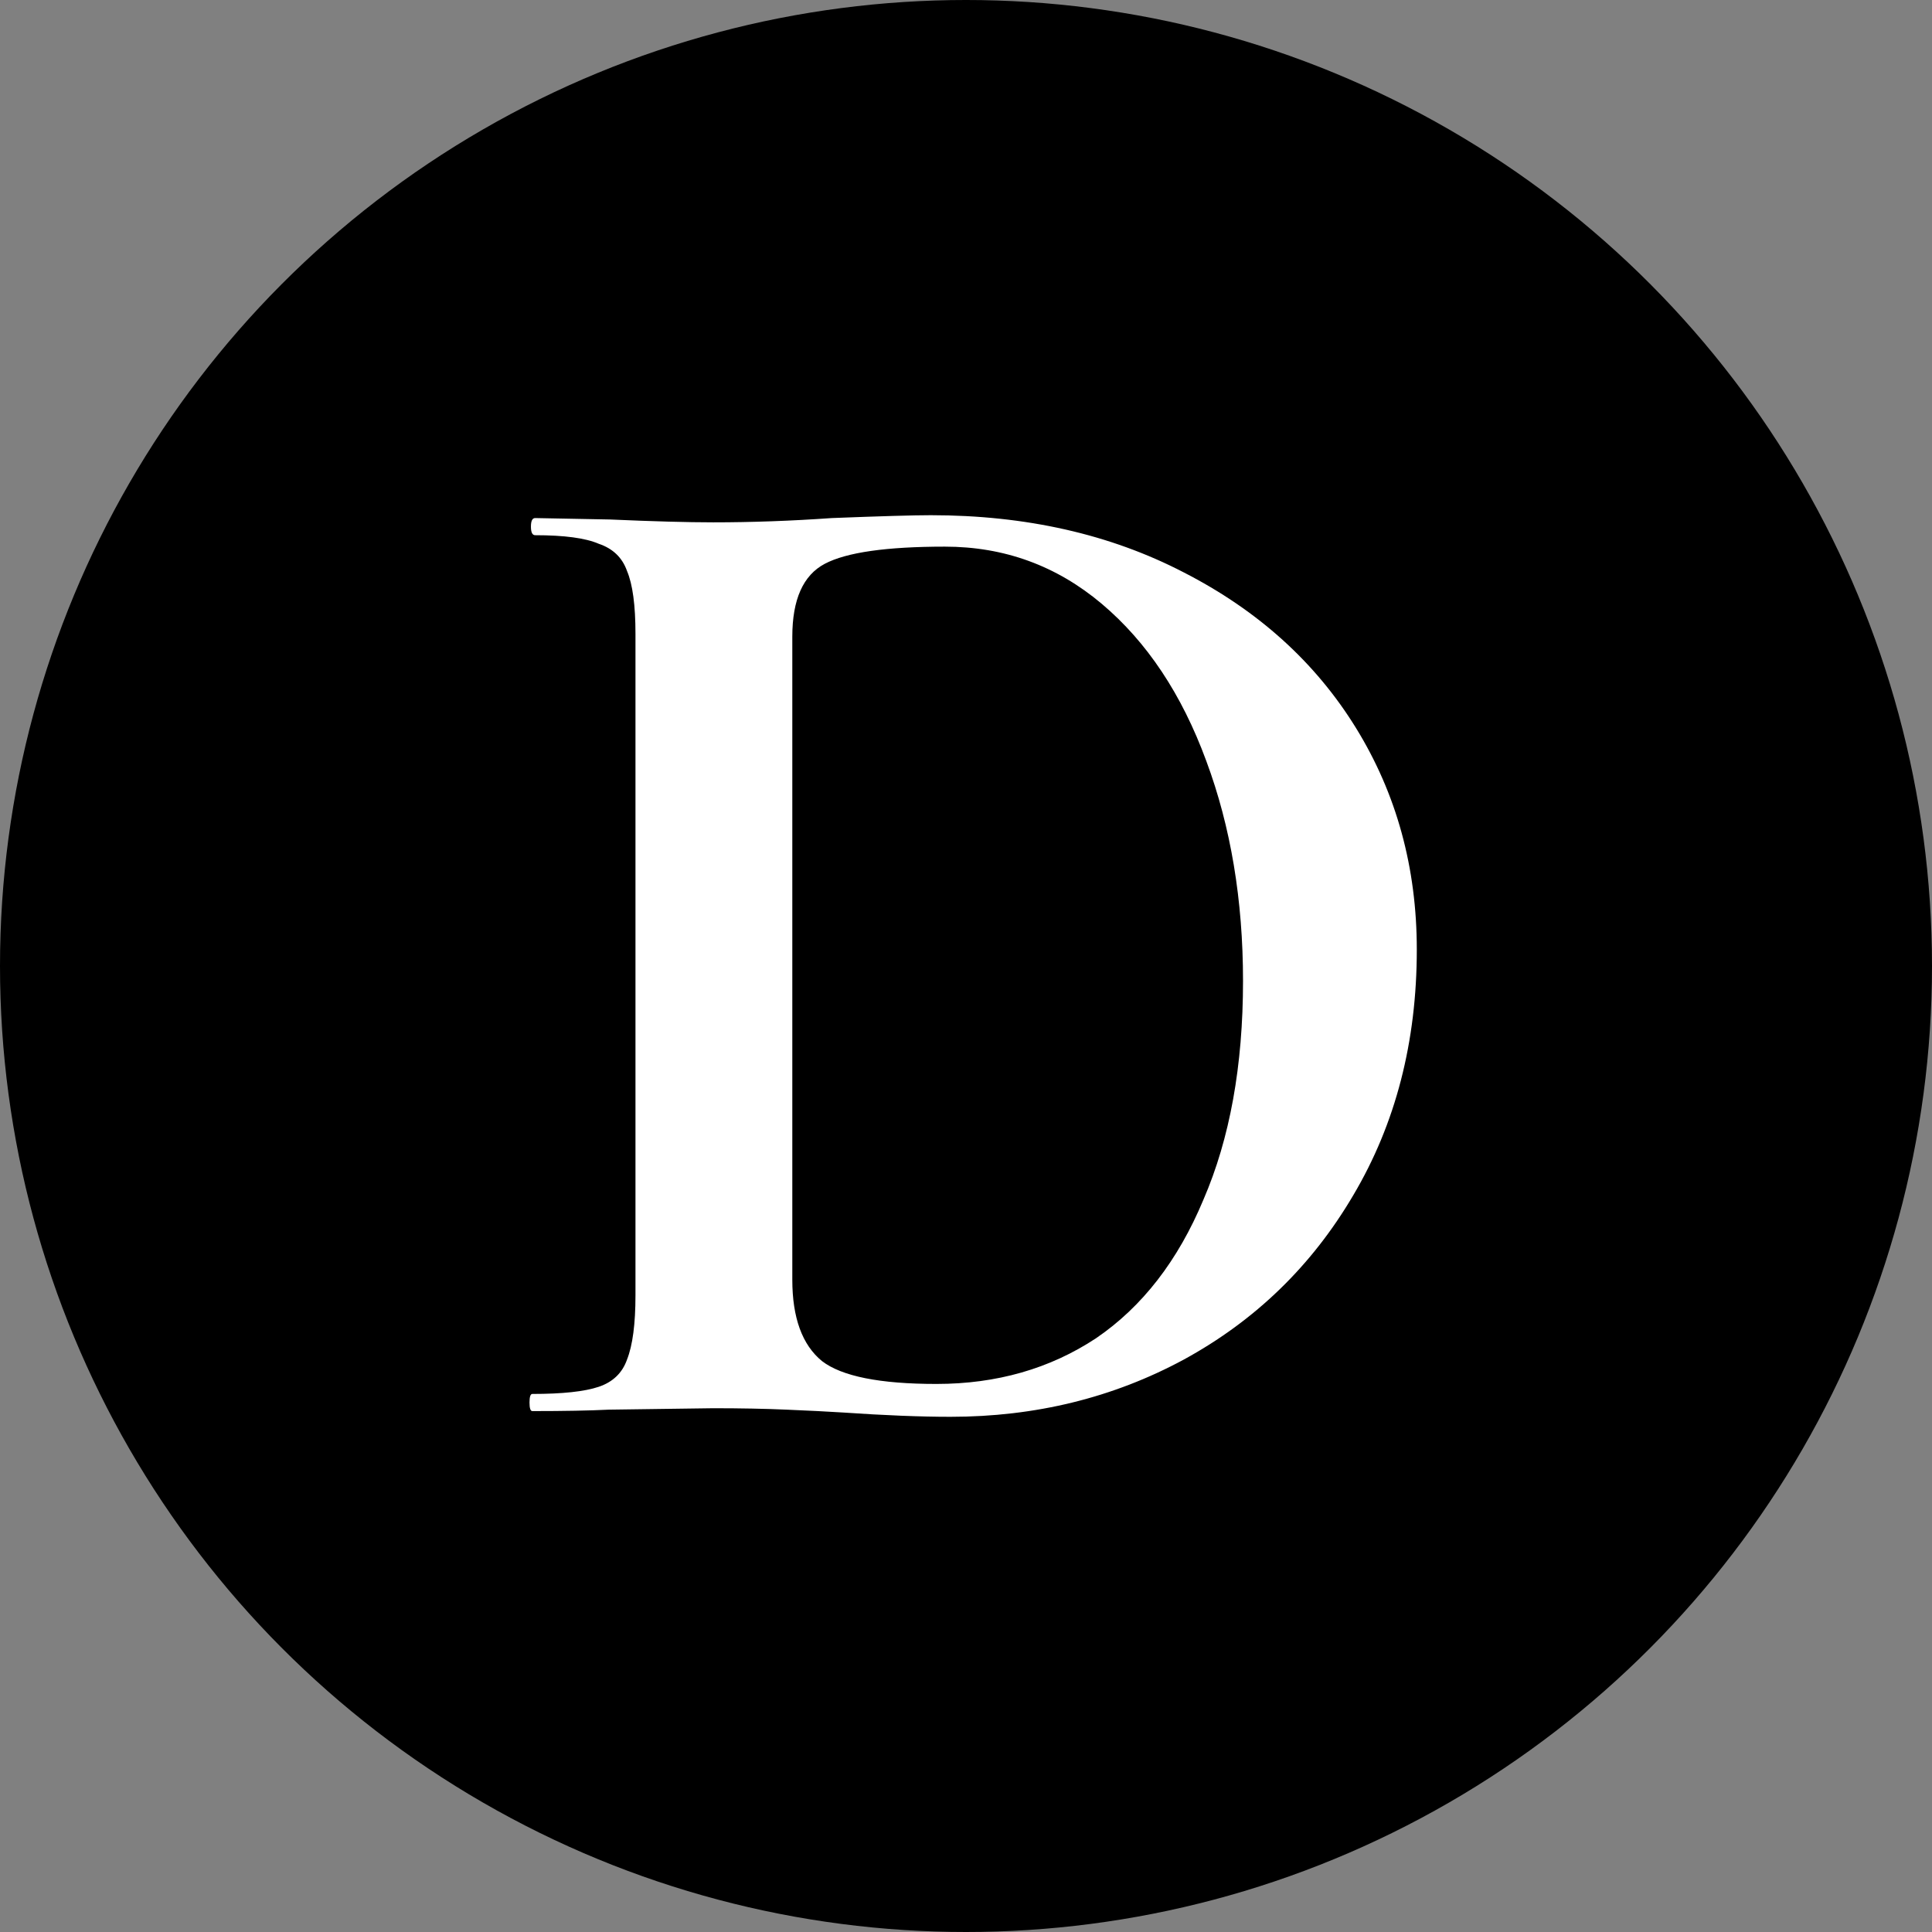
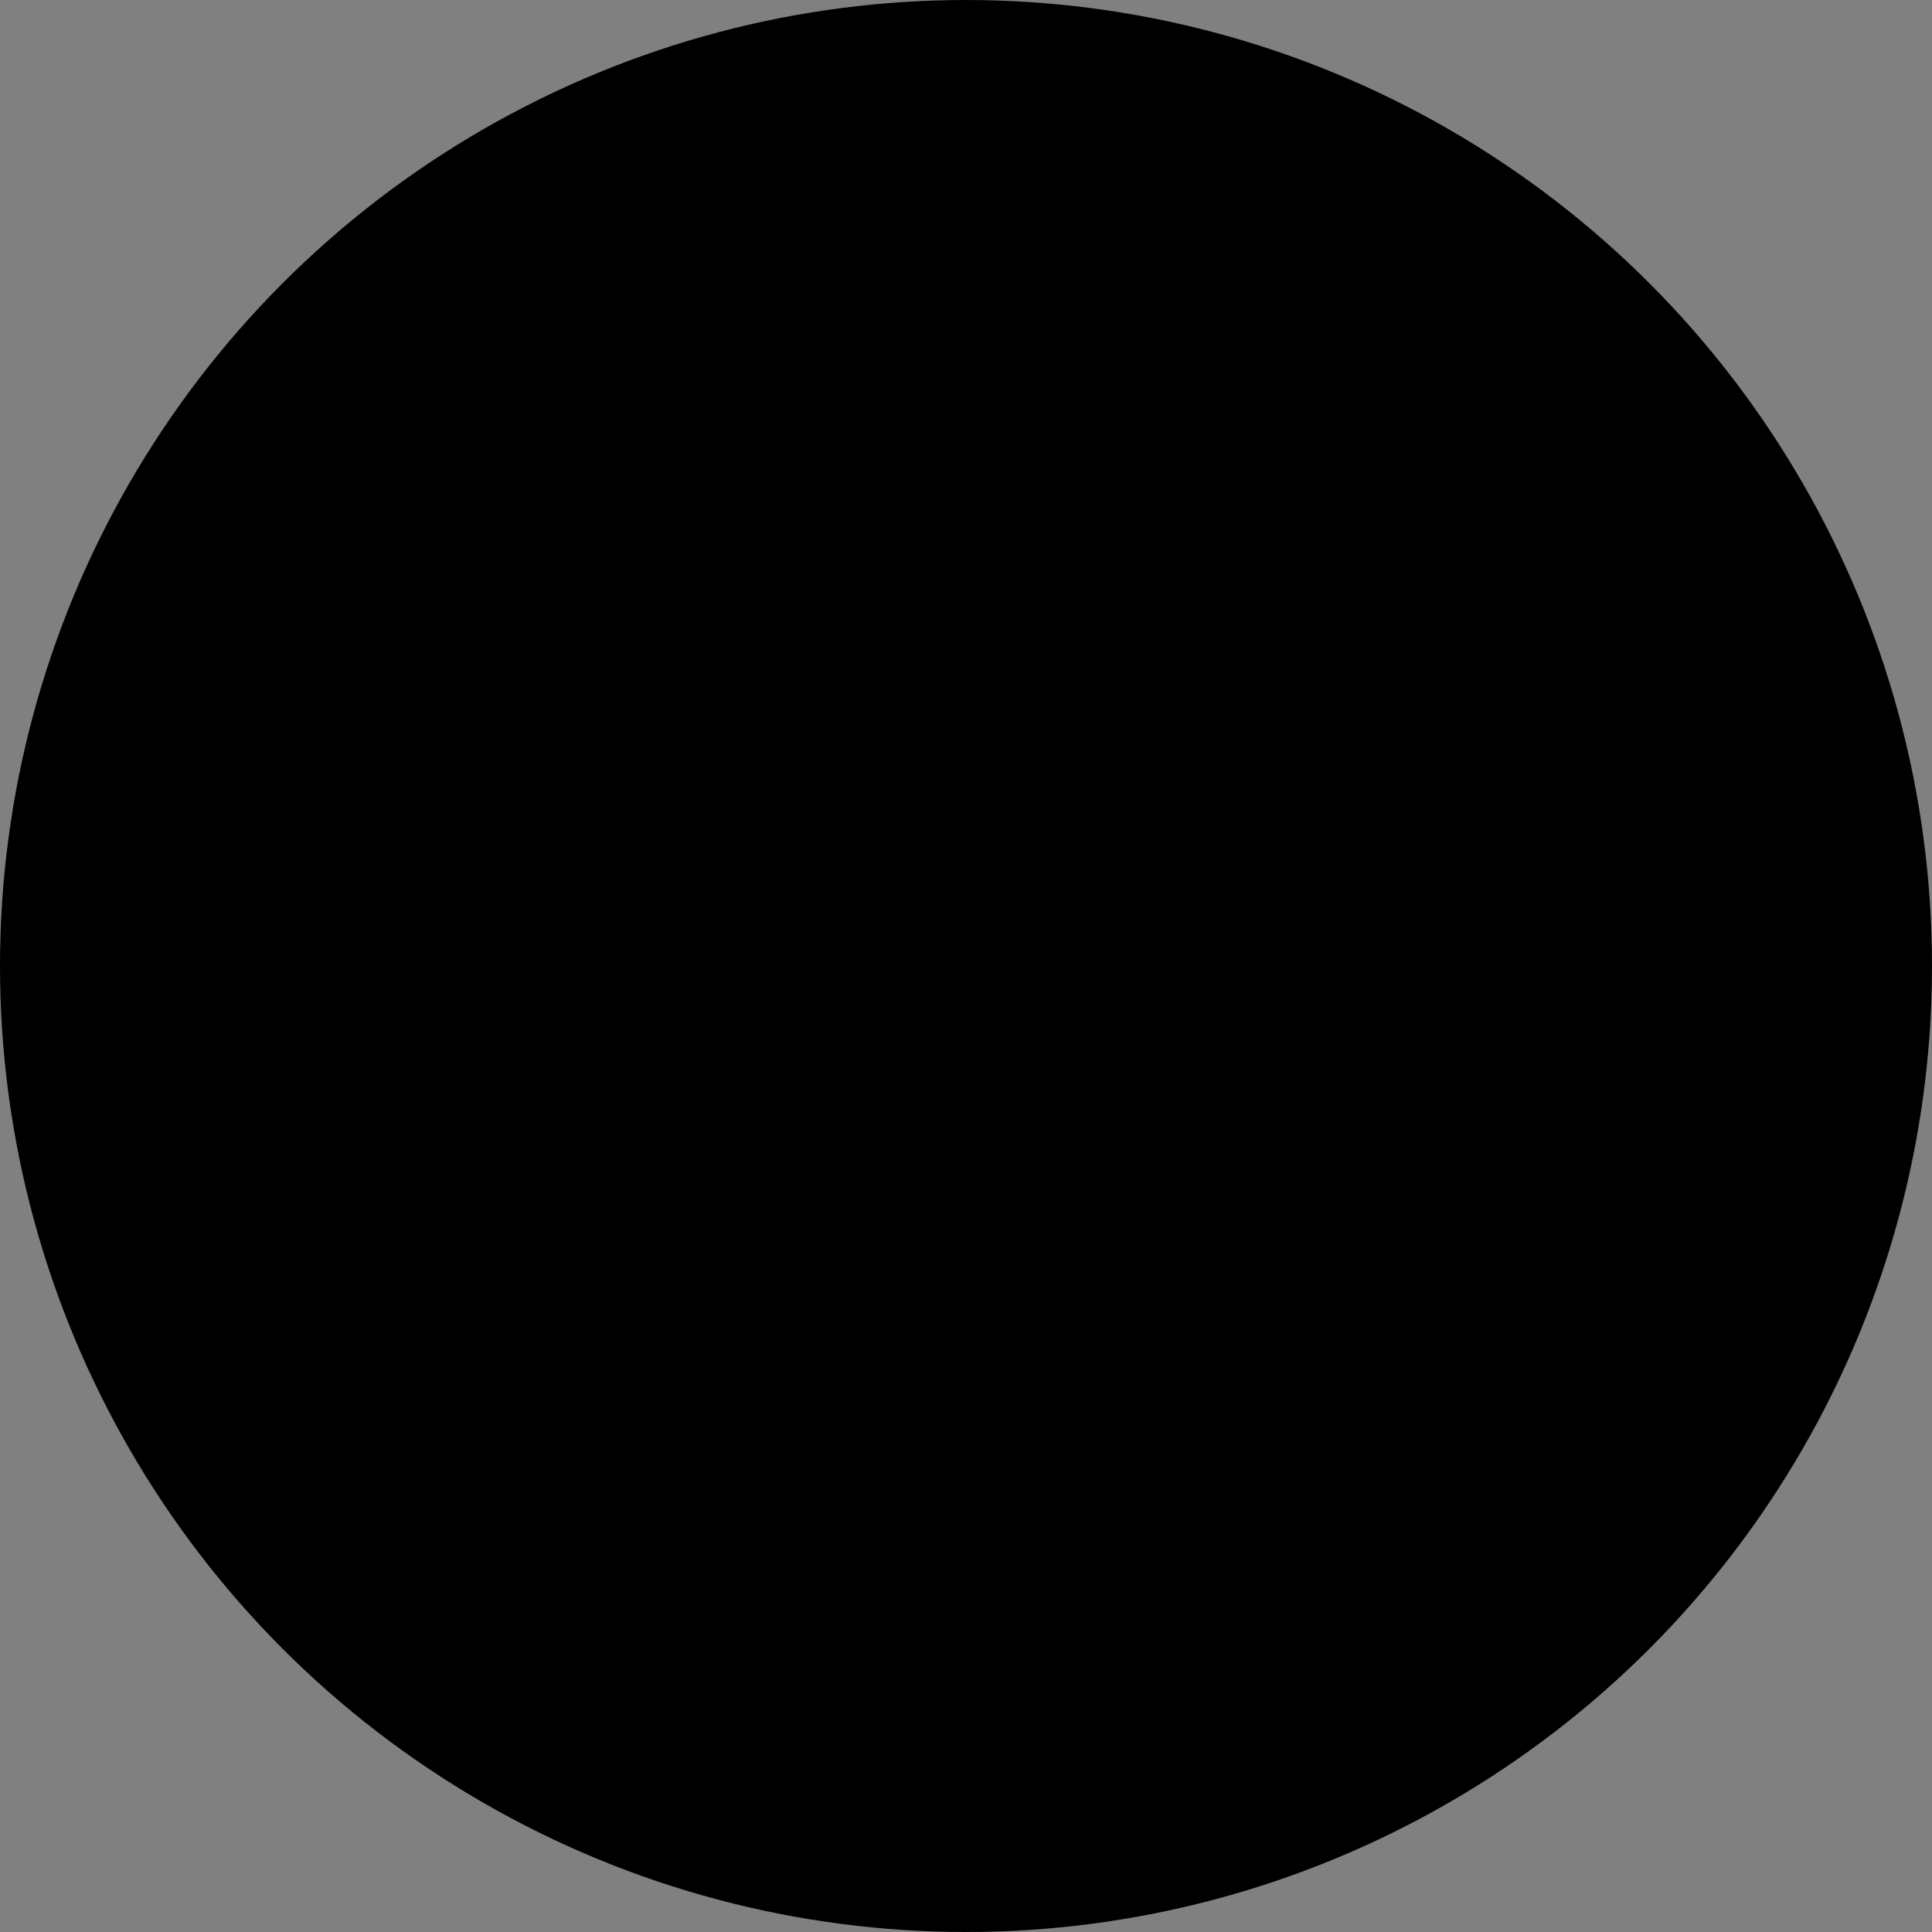
<svg xmlns="http://www.w3.org/2000/svg" width="135" height="135" viewBox="0 0 135 135" fill="none">
  <rect x="0" y="0" width="135" height="135" fill="#808080" stroke="none" />
  <circle cx="67.5" cy="67.5" r="67.5" fill="black" />
-   <path d="M66.42 99C64.314 99 61.813 98.9 58.917 98.701C57.864 98.634 56.548 98.567 54.968 98.501C53.454 98.434 51.743 98.401 49.834 98.401L42.529 98.501C41.212 98.567 39.435 98.601 37.197 98.601C37.066 98.601 37 98.401 37 98.002C37 97.602 37.066 97.403 37.197 97.403C39.304 97.403 40.85 97.236 41.838 96.903C42.825 96.57 43.483 95.938 43.812 95.006C44.207 94.008 44.404 92.51 44.404 90.513V44.287C44.404 42.29 44.207 40.826 43.812 39.894C43.483 38.962 42.825 38.33 41.838 37.997C40.916 37.597 39.435 37.398 37.395 37.398C37.197 37.398 37.099 37.198 37.099 36.799C37.099 36.399 37.197 36.2 37.395 36.2L42.627 36.3C45.655 36.433 48.057 36.499 49.834 36.499C52.533 36.499 55.297 36.399 58.127 36.2C61.55 36.067 63.853 36 65.038 36C71.686 36 77.576 37.331 82.71 39.994C87.91 42.656 91.925 46.284 94.755 50.876C97.585 55.469 99 60.628 99 66.352C99 72.808 97.519 78.532 94.557 83.525C91.661 88.45 87.712 92.277 82.71 95.006C77.774 97.669 72.344 99 66.42 99ZM65.433 96.704C69.645 96.704 73.364 95.639 76.589 93.509C79.814 91.312 82.315 88.084 84.092 83.824C85.935 79.564 86.857 74.472 86.857 68.548C86.857 62.891 86.001 57.766 84.29 53.173C82.579 48.514 80.143 44.853 76.984 42.19C73.825 39.528 70.172 38.197 66.025 38.197C61.945 38.197 59.148 38.596 57.634 39.395C56.12 40.193 55.363 41.891 55.363 44.486V89.415C55.363 92.078 56.054 93.975 57.436 95.106C58.819 96.171 61.484 96.704 65.433 96.704Z" fill="white" />
</svg>